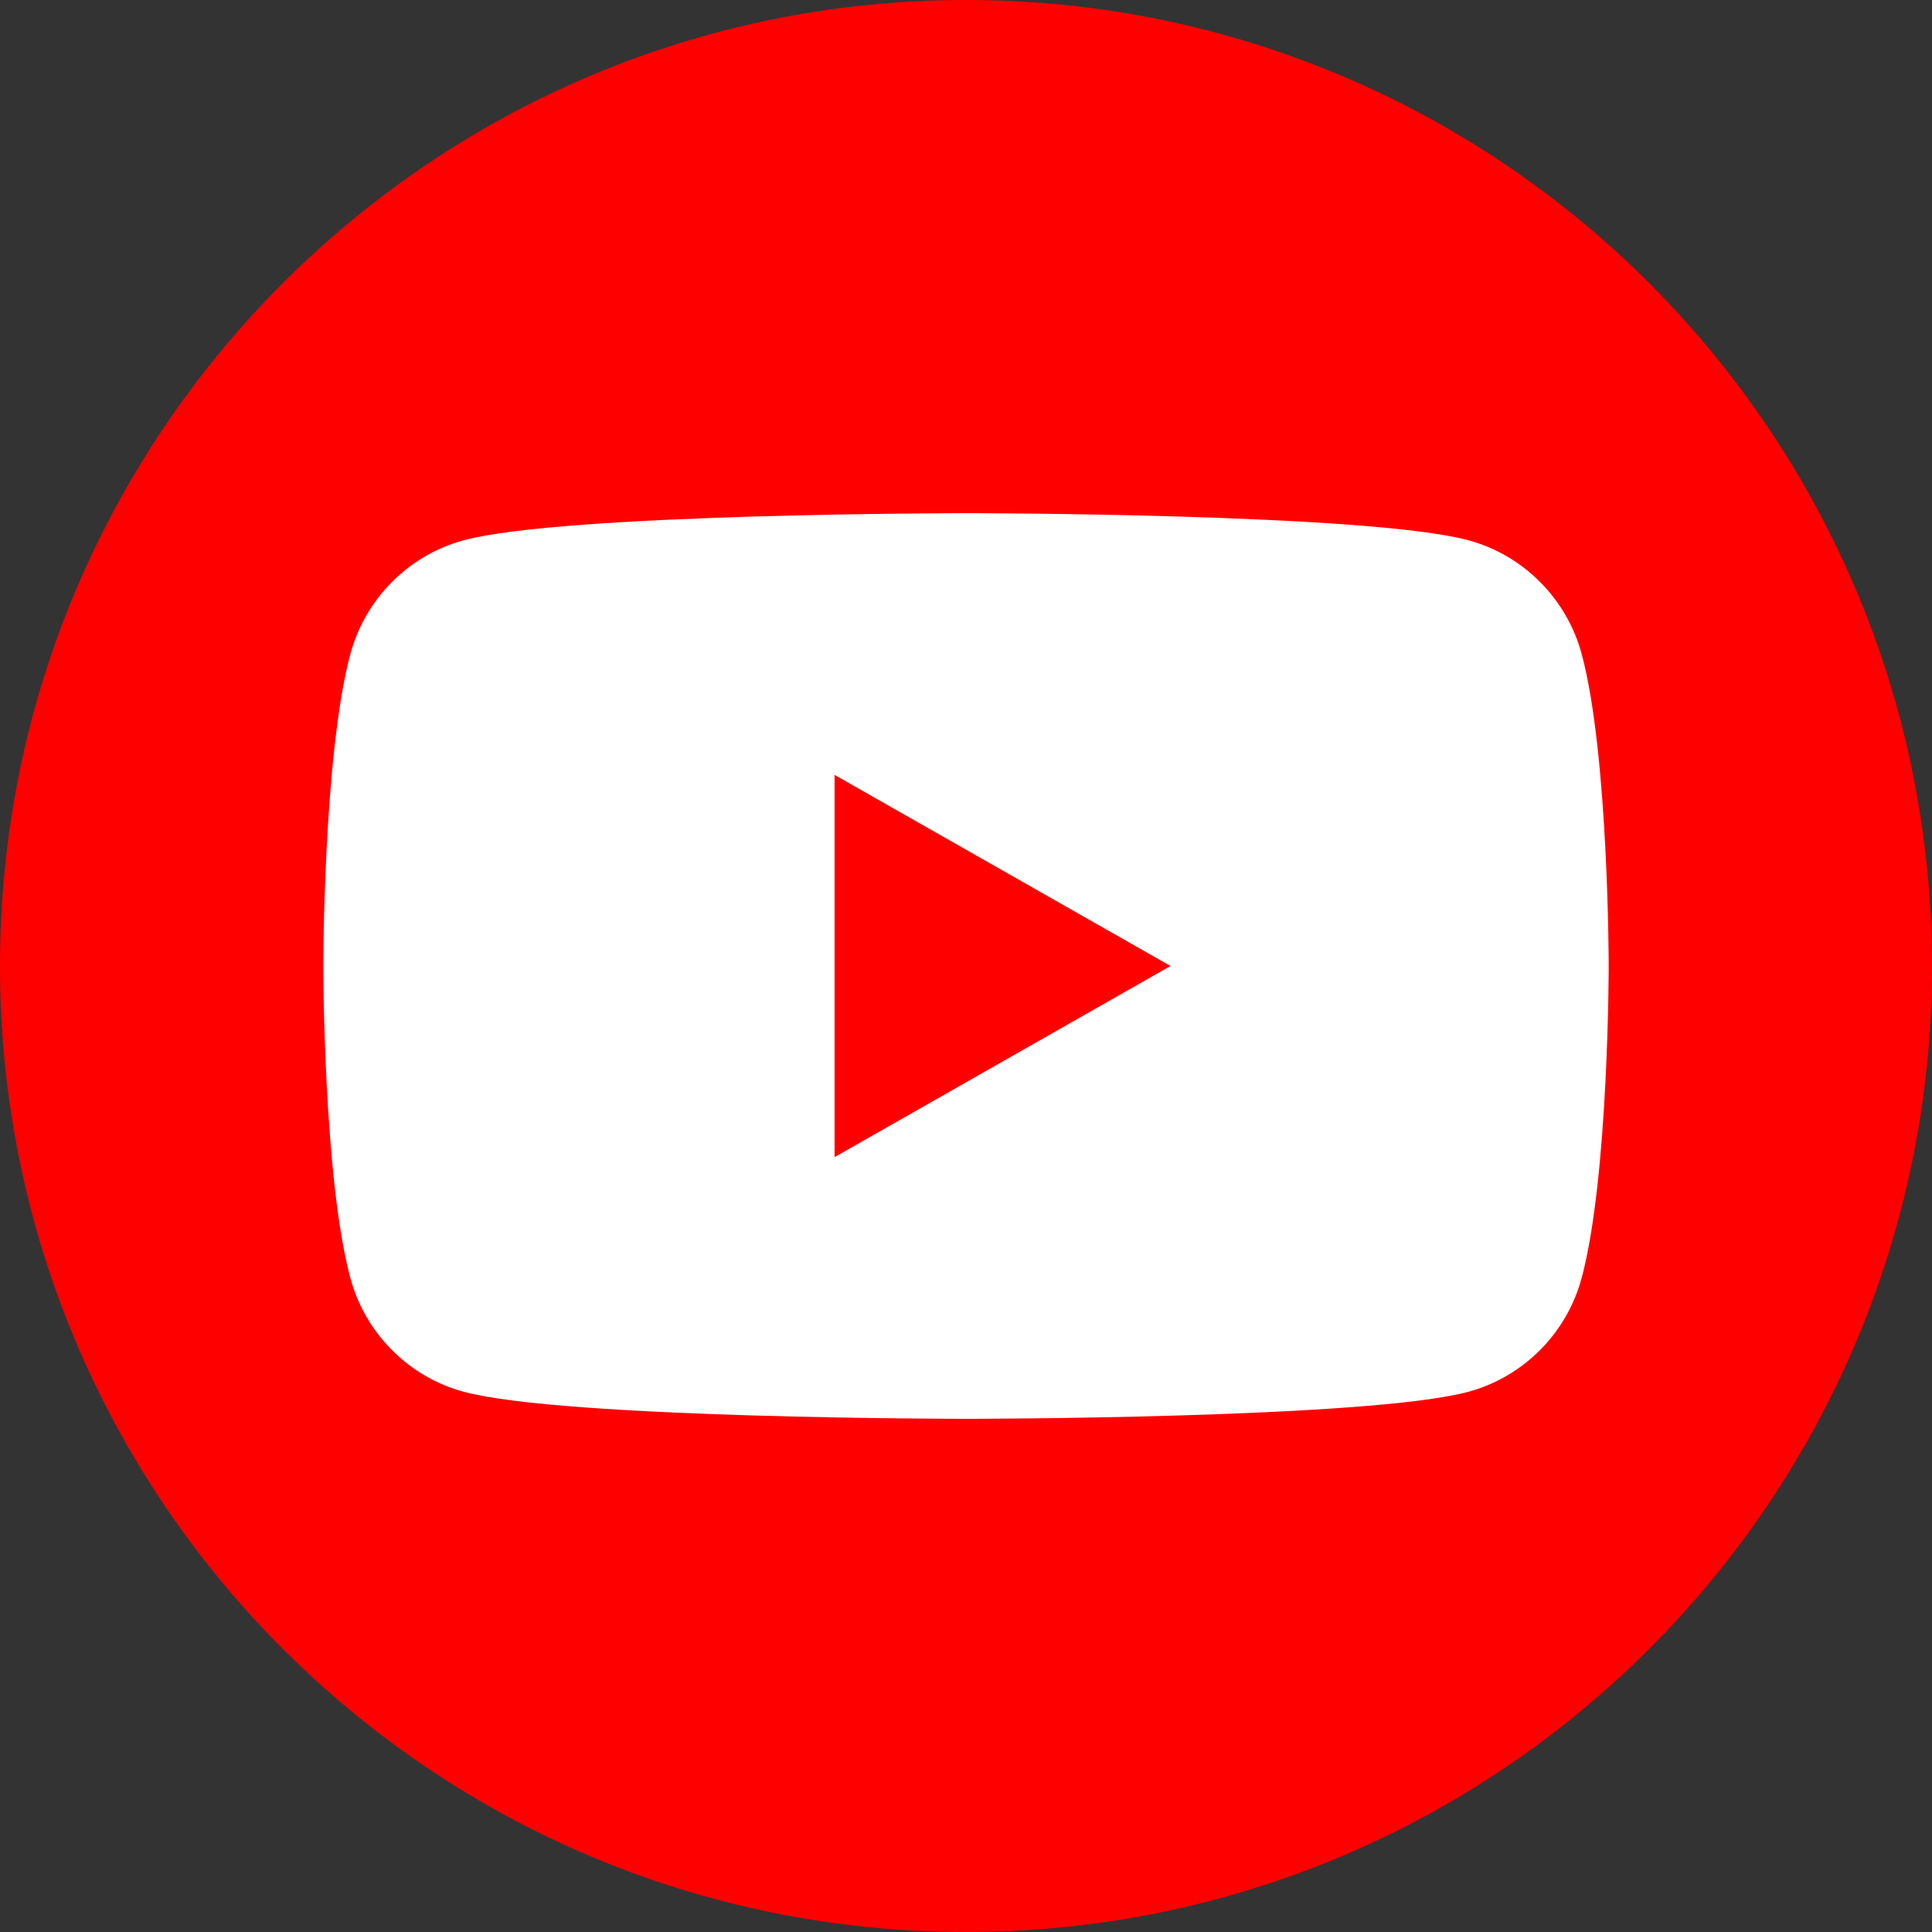
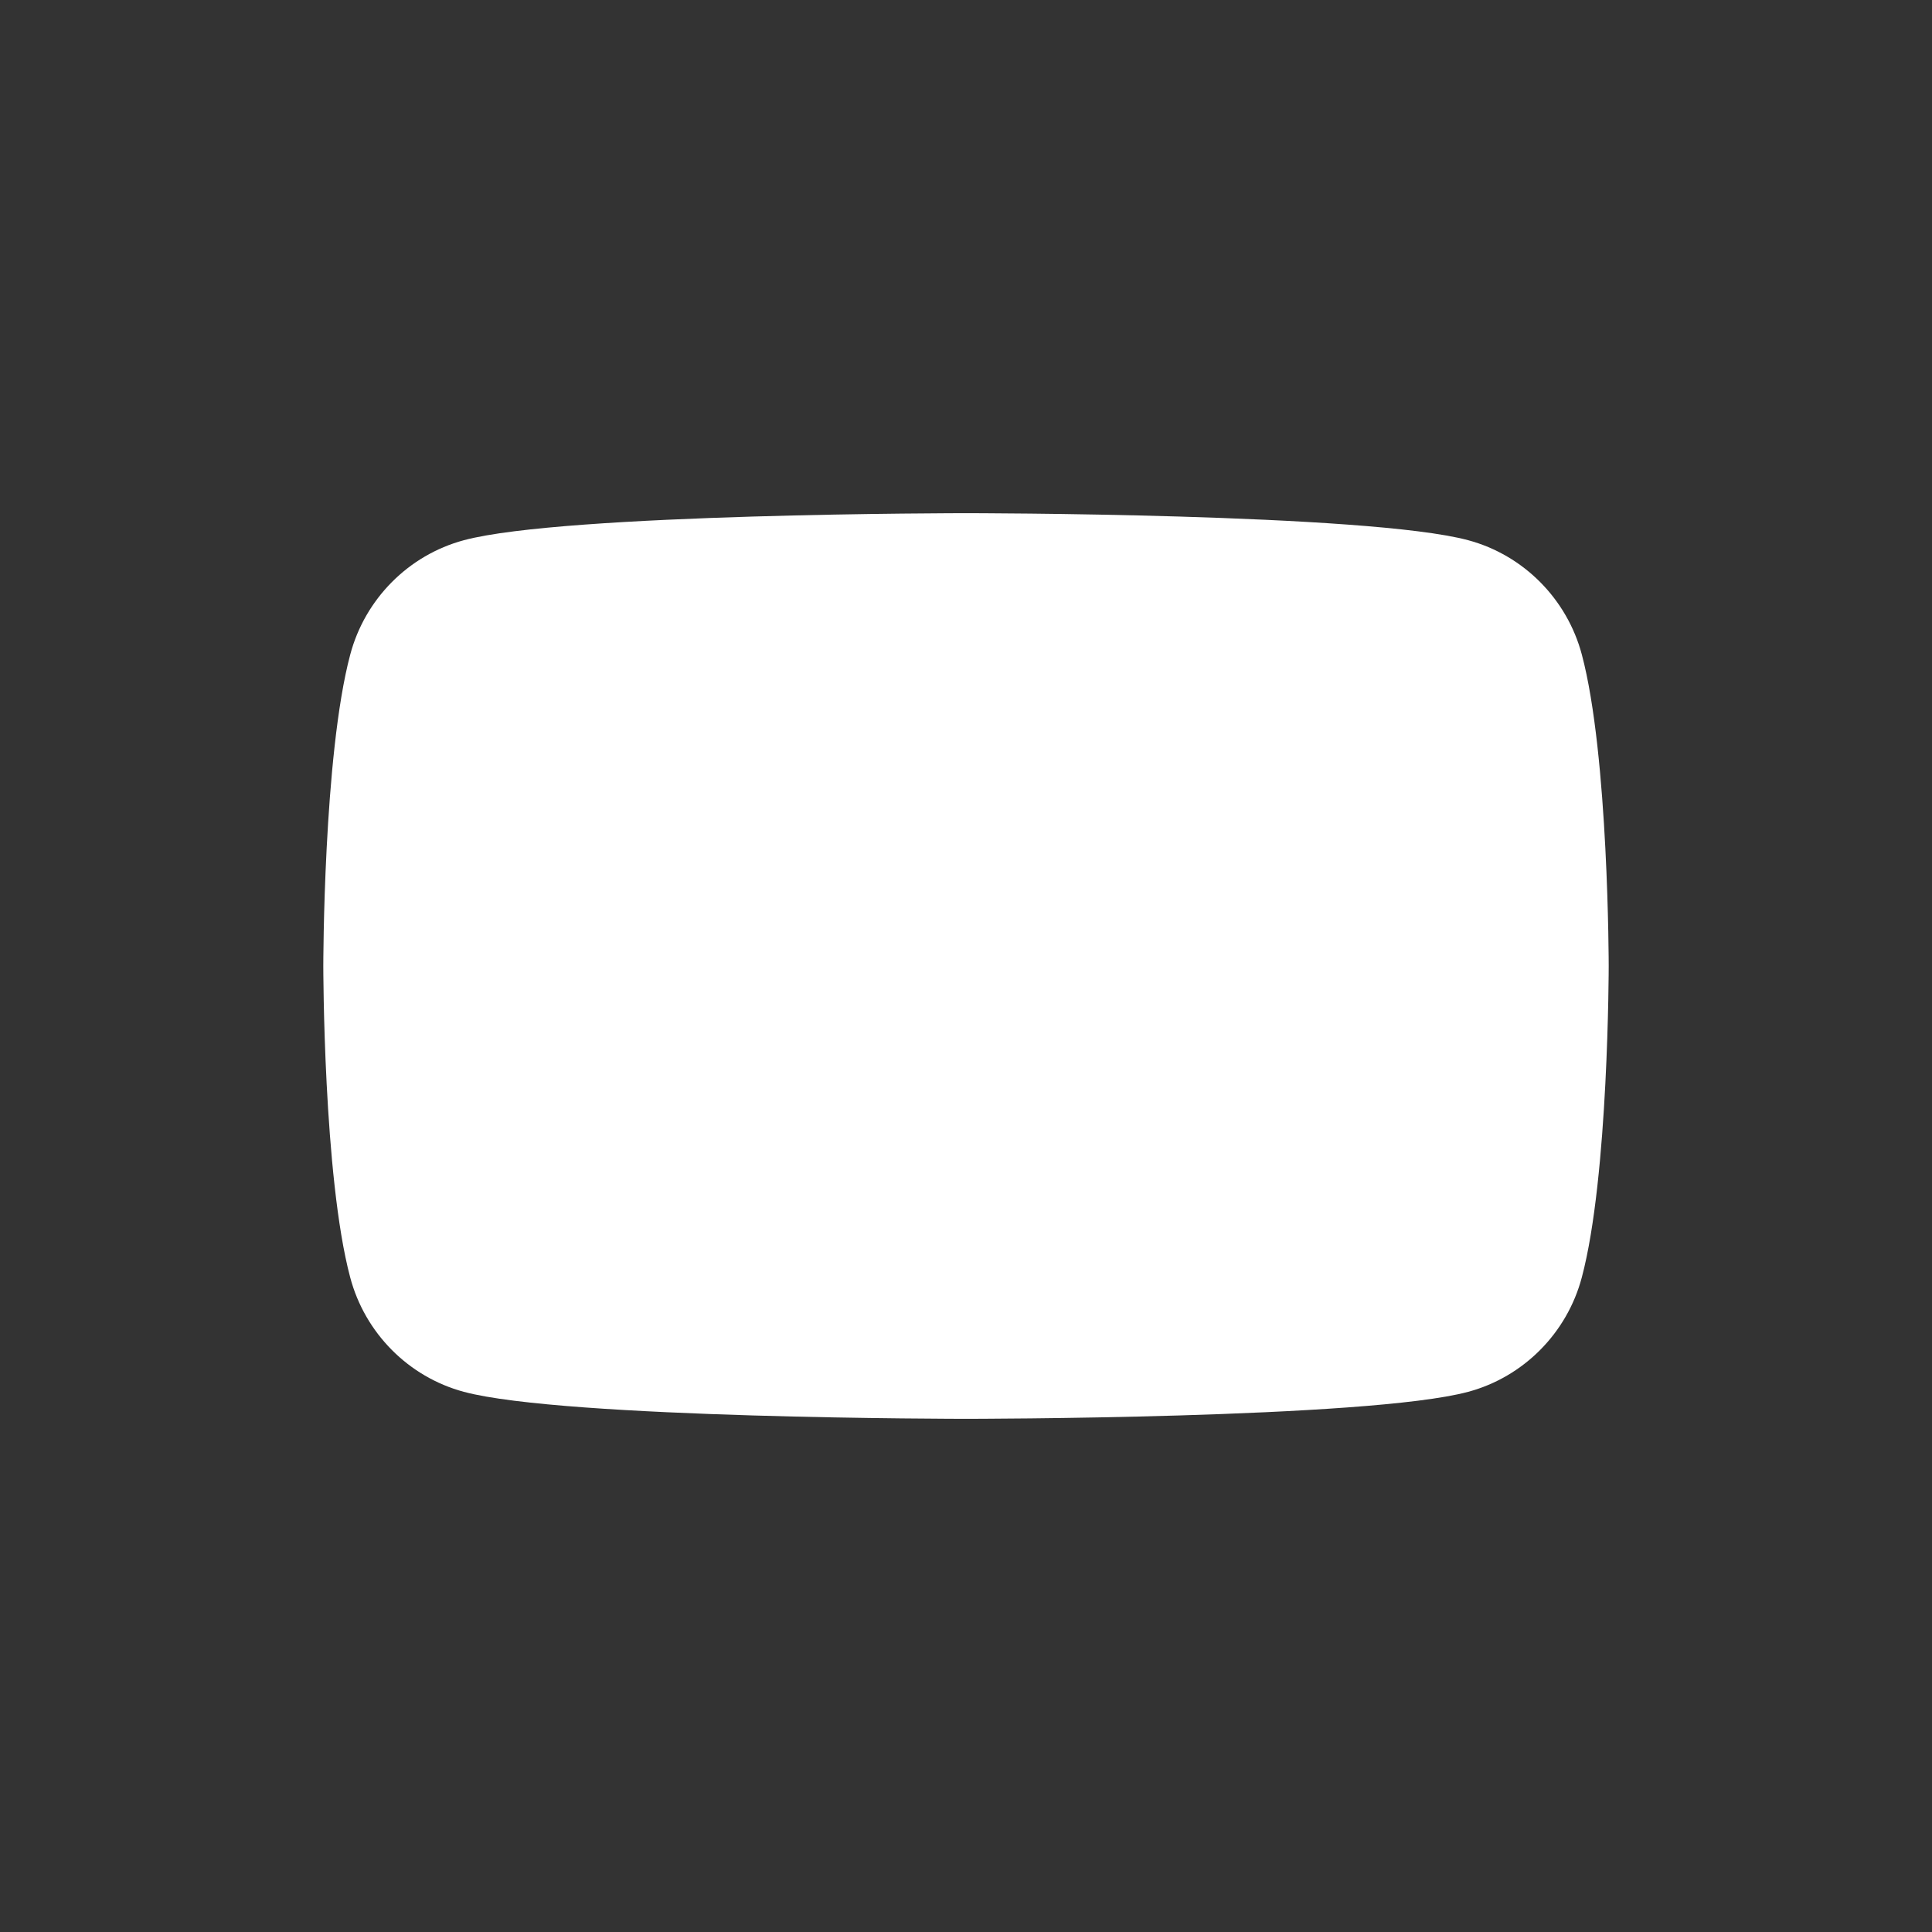
<svg xmlns="http://www.w3.org/2000/svg" x="0px" y="0px" width="50px" height="50px" viewBox="0 0 50 50" enable-background="new 0 0 50 50" xml:space="preserve">
  <rect x="0" y="0" width="50" height="50" fill="#333333" stroke="none" />
-   <path fill="#FF0000" d="M50,25c0,13.807-11.193,25-25,25C11.193,50,0,38.807,0,25S11.193,0,25,0C38.807,0,50,11.193,50,25" />
  <path fill="#FFFFFF" d="M40.938,16.941c-0.383-1.44-1.51-2.575-2.94-2.96c-2.595-0.7-12.997-0.7-12.997-0.7s-10.403,0-12.997,0.7c-1.431,0.385-2.558,1.52-2.94,2.96C8.367,19.552,8.367,25,8.367,25s0,5.447,0.696,8.059c0.382,1.441,1.509,2.576,2.94,2.961C14.597,36.719,25,36.719,25,36.719s10.402,0,12.997-0.699c1.431-0.385,2.558-1.52,2.94-2.961C41.633,30.447,41.633,25,41.633,25S41.633,19.552,40.938,16.941" />
-   <polygon fill="#FF0000" points="21.598,29.946 30.292,25 21.598,20.054 " />
</svg>